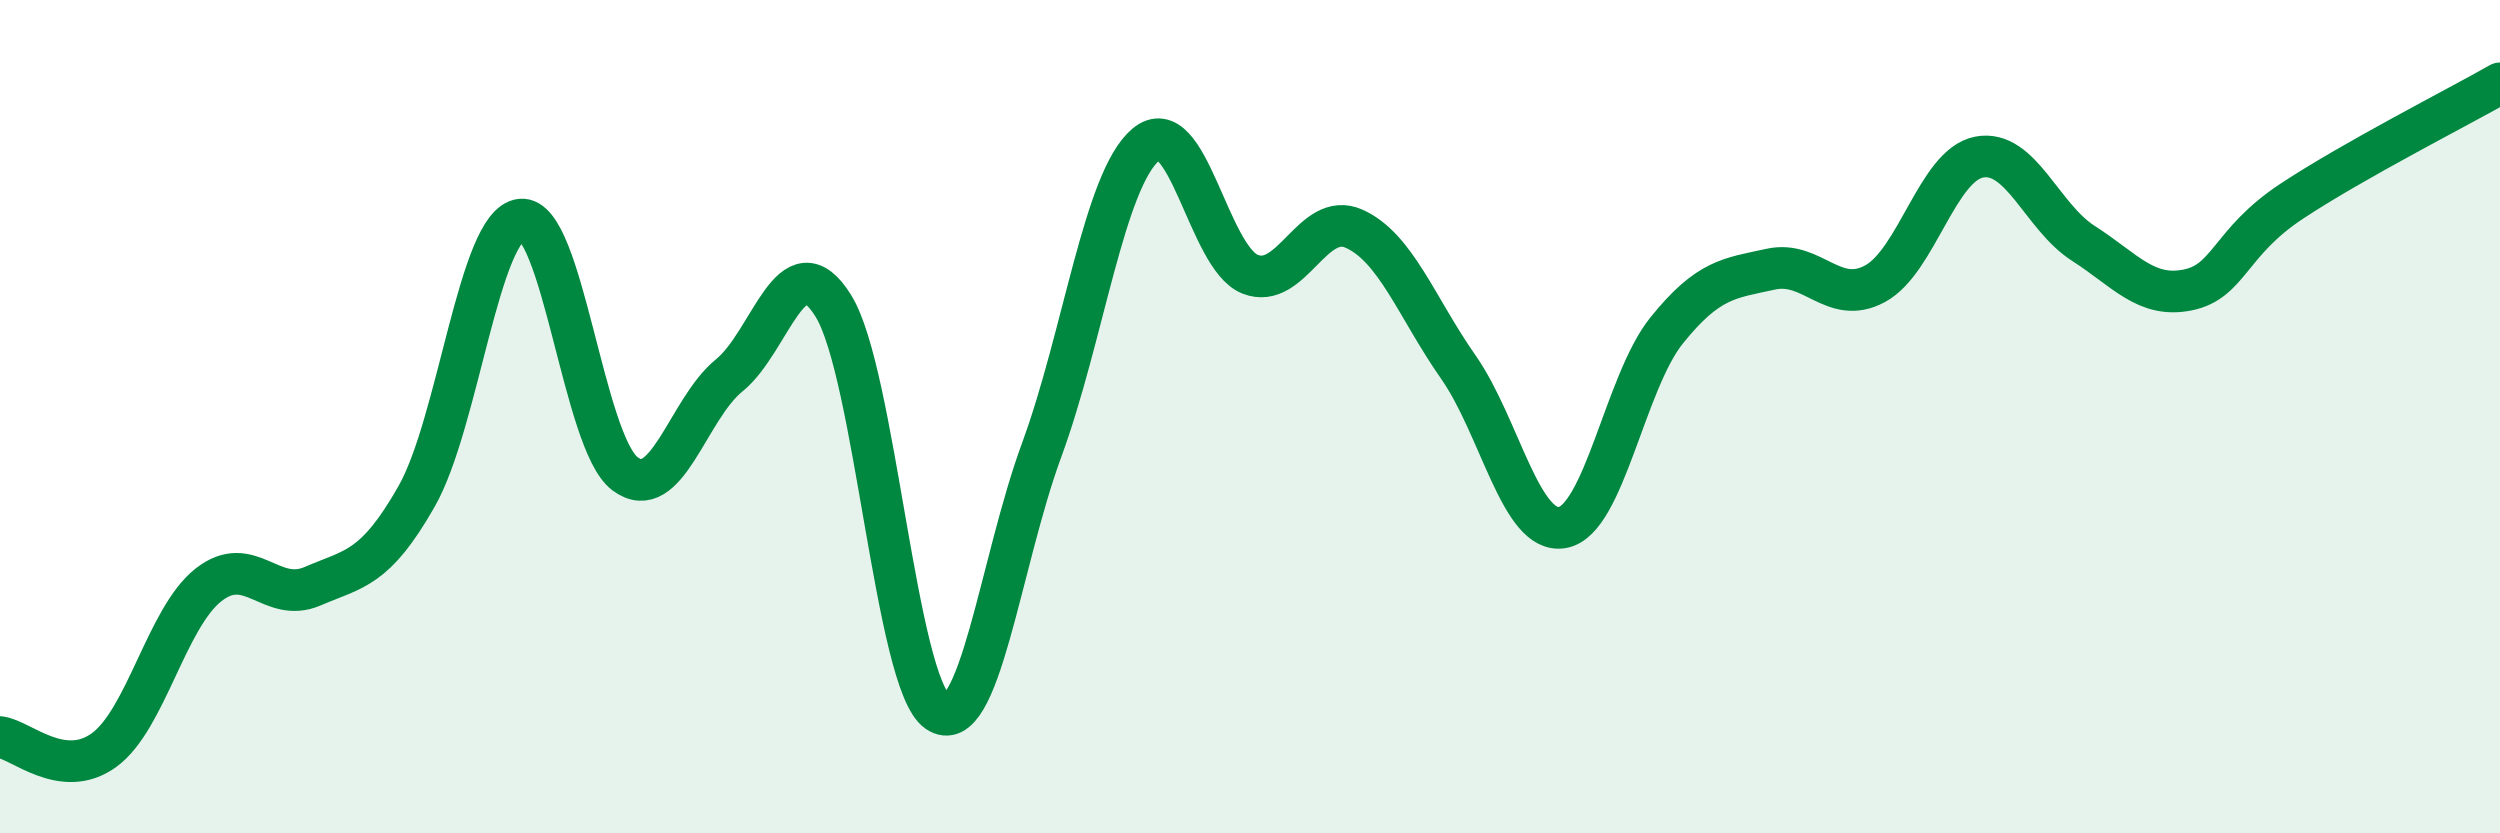
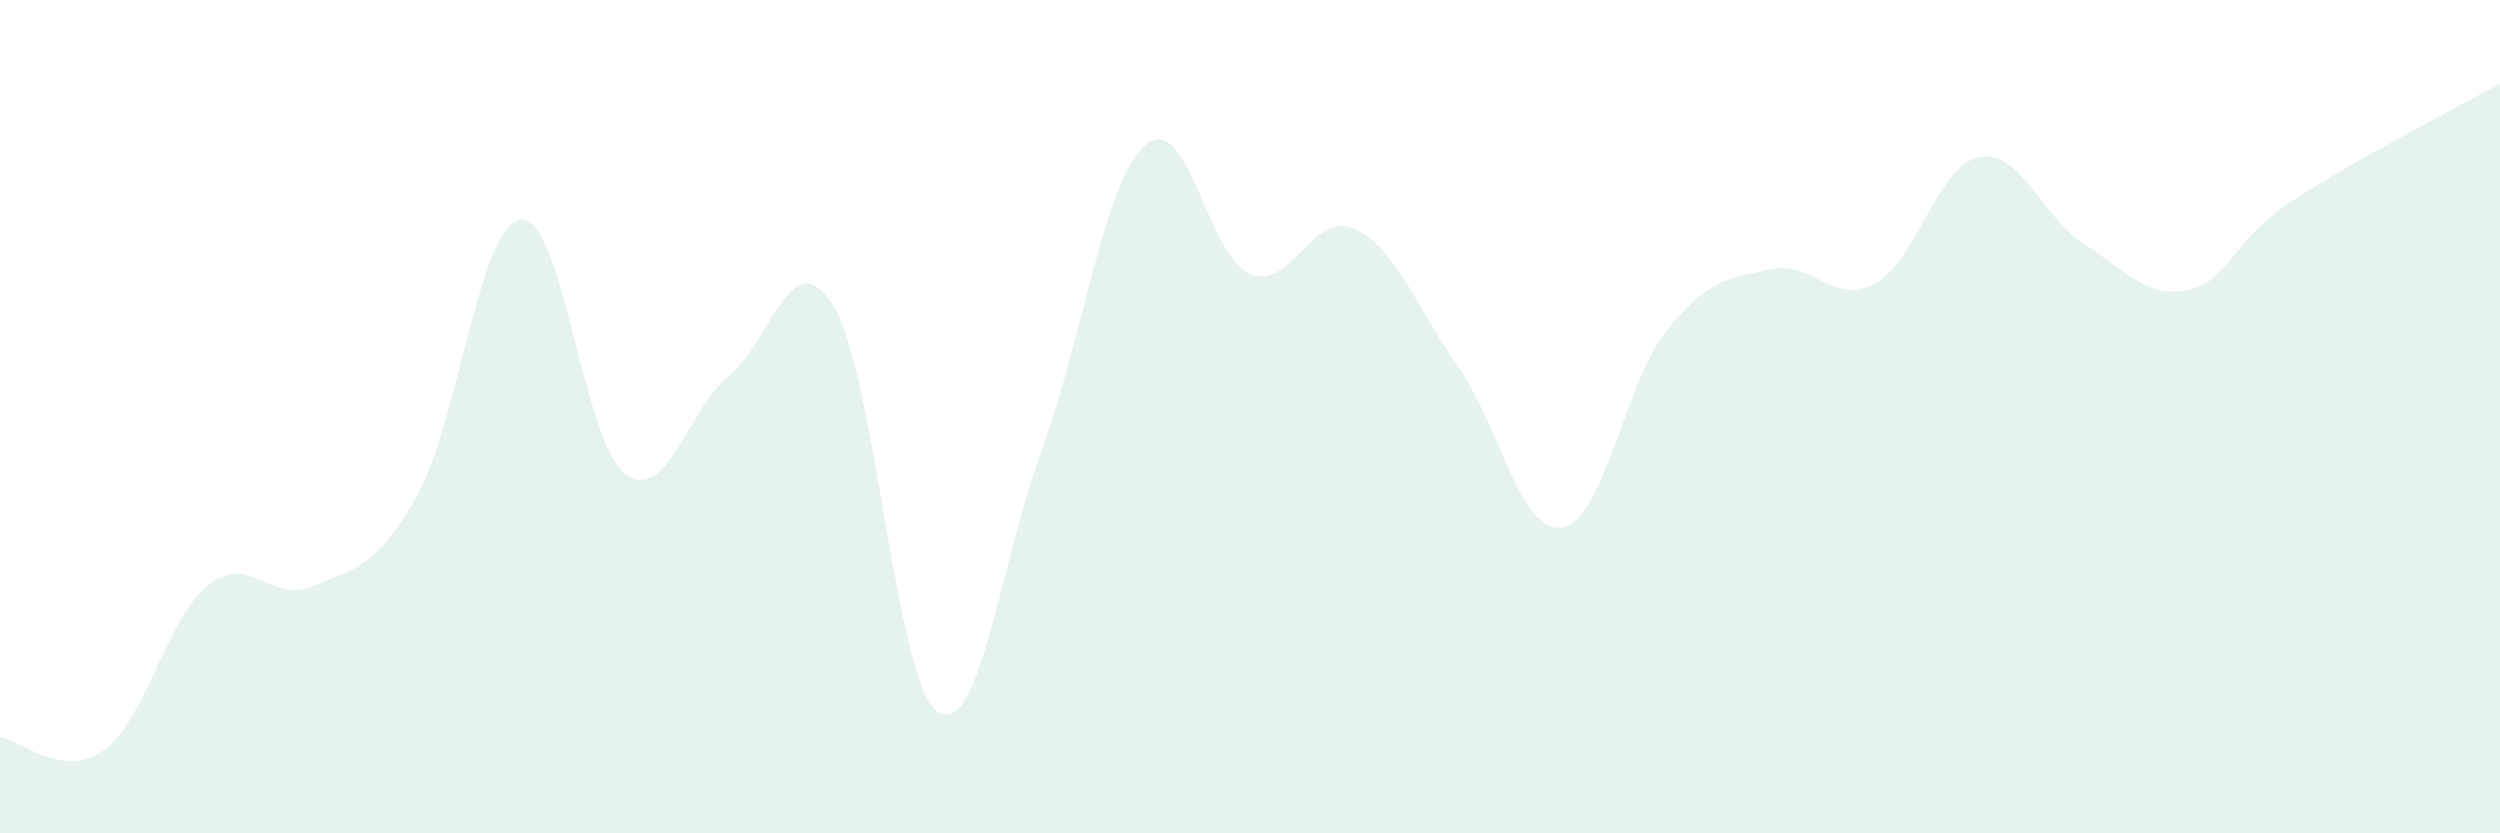
<svg xmlns="http://www.w3.org/2000/svg" width="60" height="20" viewBox="0 0 60 20">
  <path d="M 0,17.69 C 0.5,17.75 1.5,18.73 2.5,18 C 3.5,17.27 4,14.83 5,14.04 C 6,13.25 6.5,14.5 7.5,14.07 C 8.5,13.64 9,13.67 10,11.91 C 11,10.15 11.5,5.38 12.5,5.27 C 13.5,5.16 14,10.62 15,11.37 C 16,12.12 16.5,9.82 17.5,9.01 C 18.5,8.2 19,5.73 20,7.34 C 21,8.95 21.5,16.39 22.5,17.08 C 23.5,17.77 24,13.52 25,10.8 C 26,8.08 26.5,4.31 27.5,3.47 C 28.5,2.63 29,6.18 30,6.58 C 31,6.98 31.5,5.04 32.5,5.49 C 33.5,5.94 34,7.38 35,8.81 C 36,10.24 36.5,12.84 37.5,12.66 C 38.5,12.48 39,9.17 40,7.93 C 41,6.69 41.5,6.68 42.5,6.46 C 43.5,6.24 44,7.35 45,6.81 C 46,6.27 46.5,3.96 47.5,3.77 C 48.5,3.58 49,5.2 50,5.84 C 51,6.48 51.5,7.16 52.5,6.96 C 53.5,6.76 53.5,5.82 55,4.83 C 56.5,3.84 59,2.57 60,2L60 20L0 20Z" fill="#008740" opacity="0.1" stroke-linecap="round" stroke-linejoin="round" />
-   <path d="M 0,17.69 C 0.5,17.75 1.5,18.73 2.5,18 C 3.5,17.27 4,14.83 5,14.04 C 6,13.25 6.5,14.5 7.5,14.07 C 8.5,13.64 9,13.67 10,11.91 C 11,10.15 11.5,5.38 12.5,5.27 C 13.5,5.16 14,10.62 15,11.37 C 16,12.12 16.5,9.82 17.5,9.01 C 18.5,8.2 19,5.73 20,7.34 C 21,8.95 21.5,16.39 22.5,17.08 C 23.5,17.77 24,13.52 25,10.8 C 26,8.08 26.5,4.31 27.5,3.47 C 28.5,2.63 29,6.18 30,6.58 C 31,6.98 31.5,5.04 32.5,5.49 C 33.5,5.94 34,7.38 35,8.81 C 36,10.24 36.5,12.84 37.5,12.66 C 38.5,12.48 39,9.17 40,7.93 C 41,6.69 41.5,6.68 42.5,6.46 C 43.5,6.24 44,7.35 45,6.81 C 46,6.27 46.5,3.96 47.5,3.77 C 48.5,3.58 49,5.2 50,5.84 C 51,6.48 51.5,7.16 52.5,6.96 C 53.5,6.76 53.5,5.82 55,4.83 C 56.5,3.84 59,2.57 60,2" stroke="#008740" stroke-width="1" fill="none" stroke-linecap="round" stroke-linejoin="round" />
</svg>